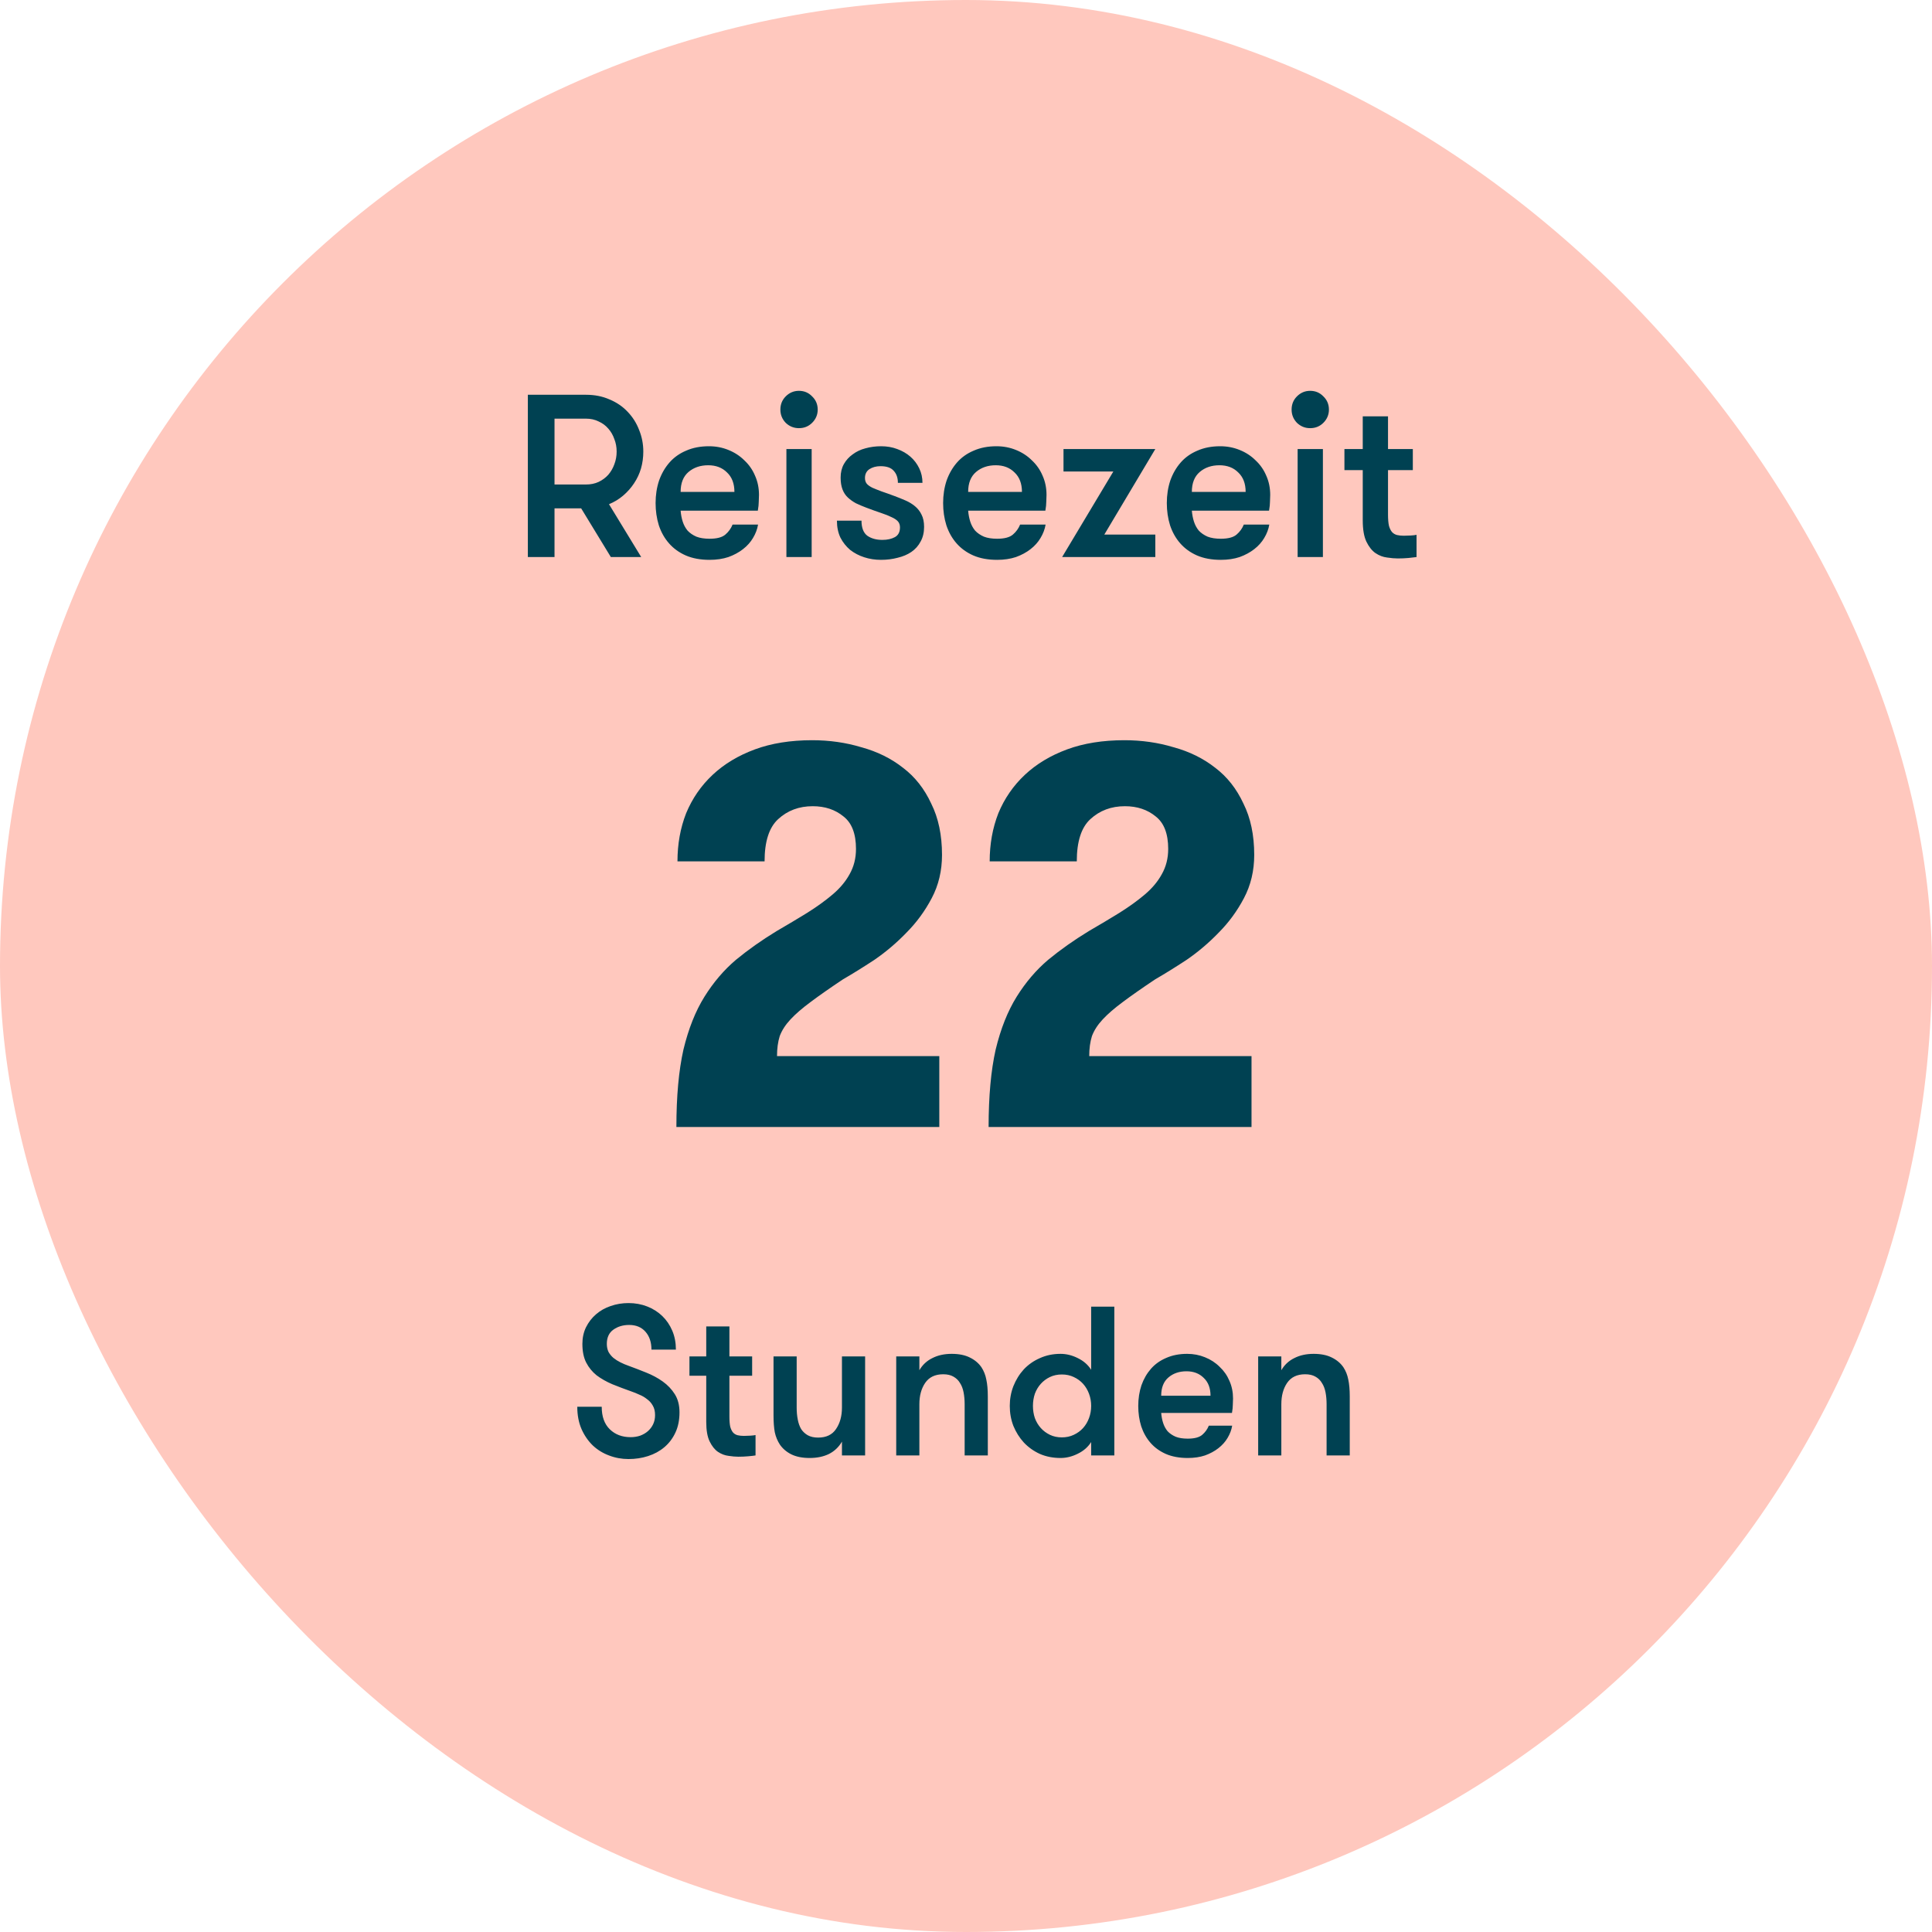
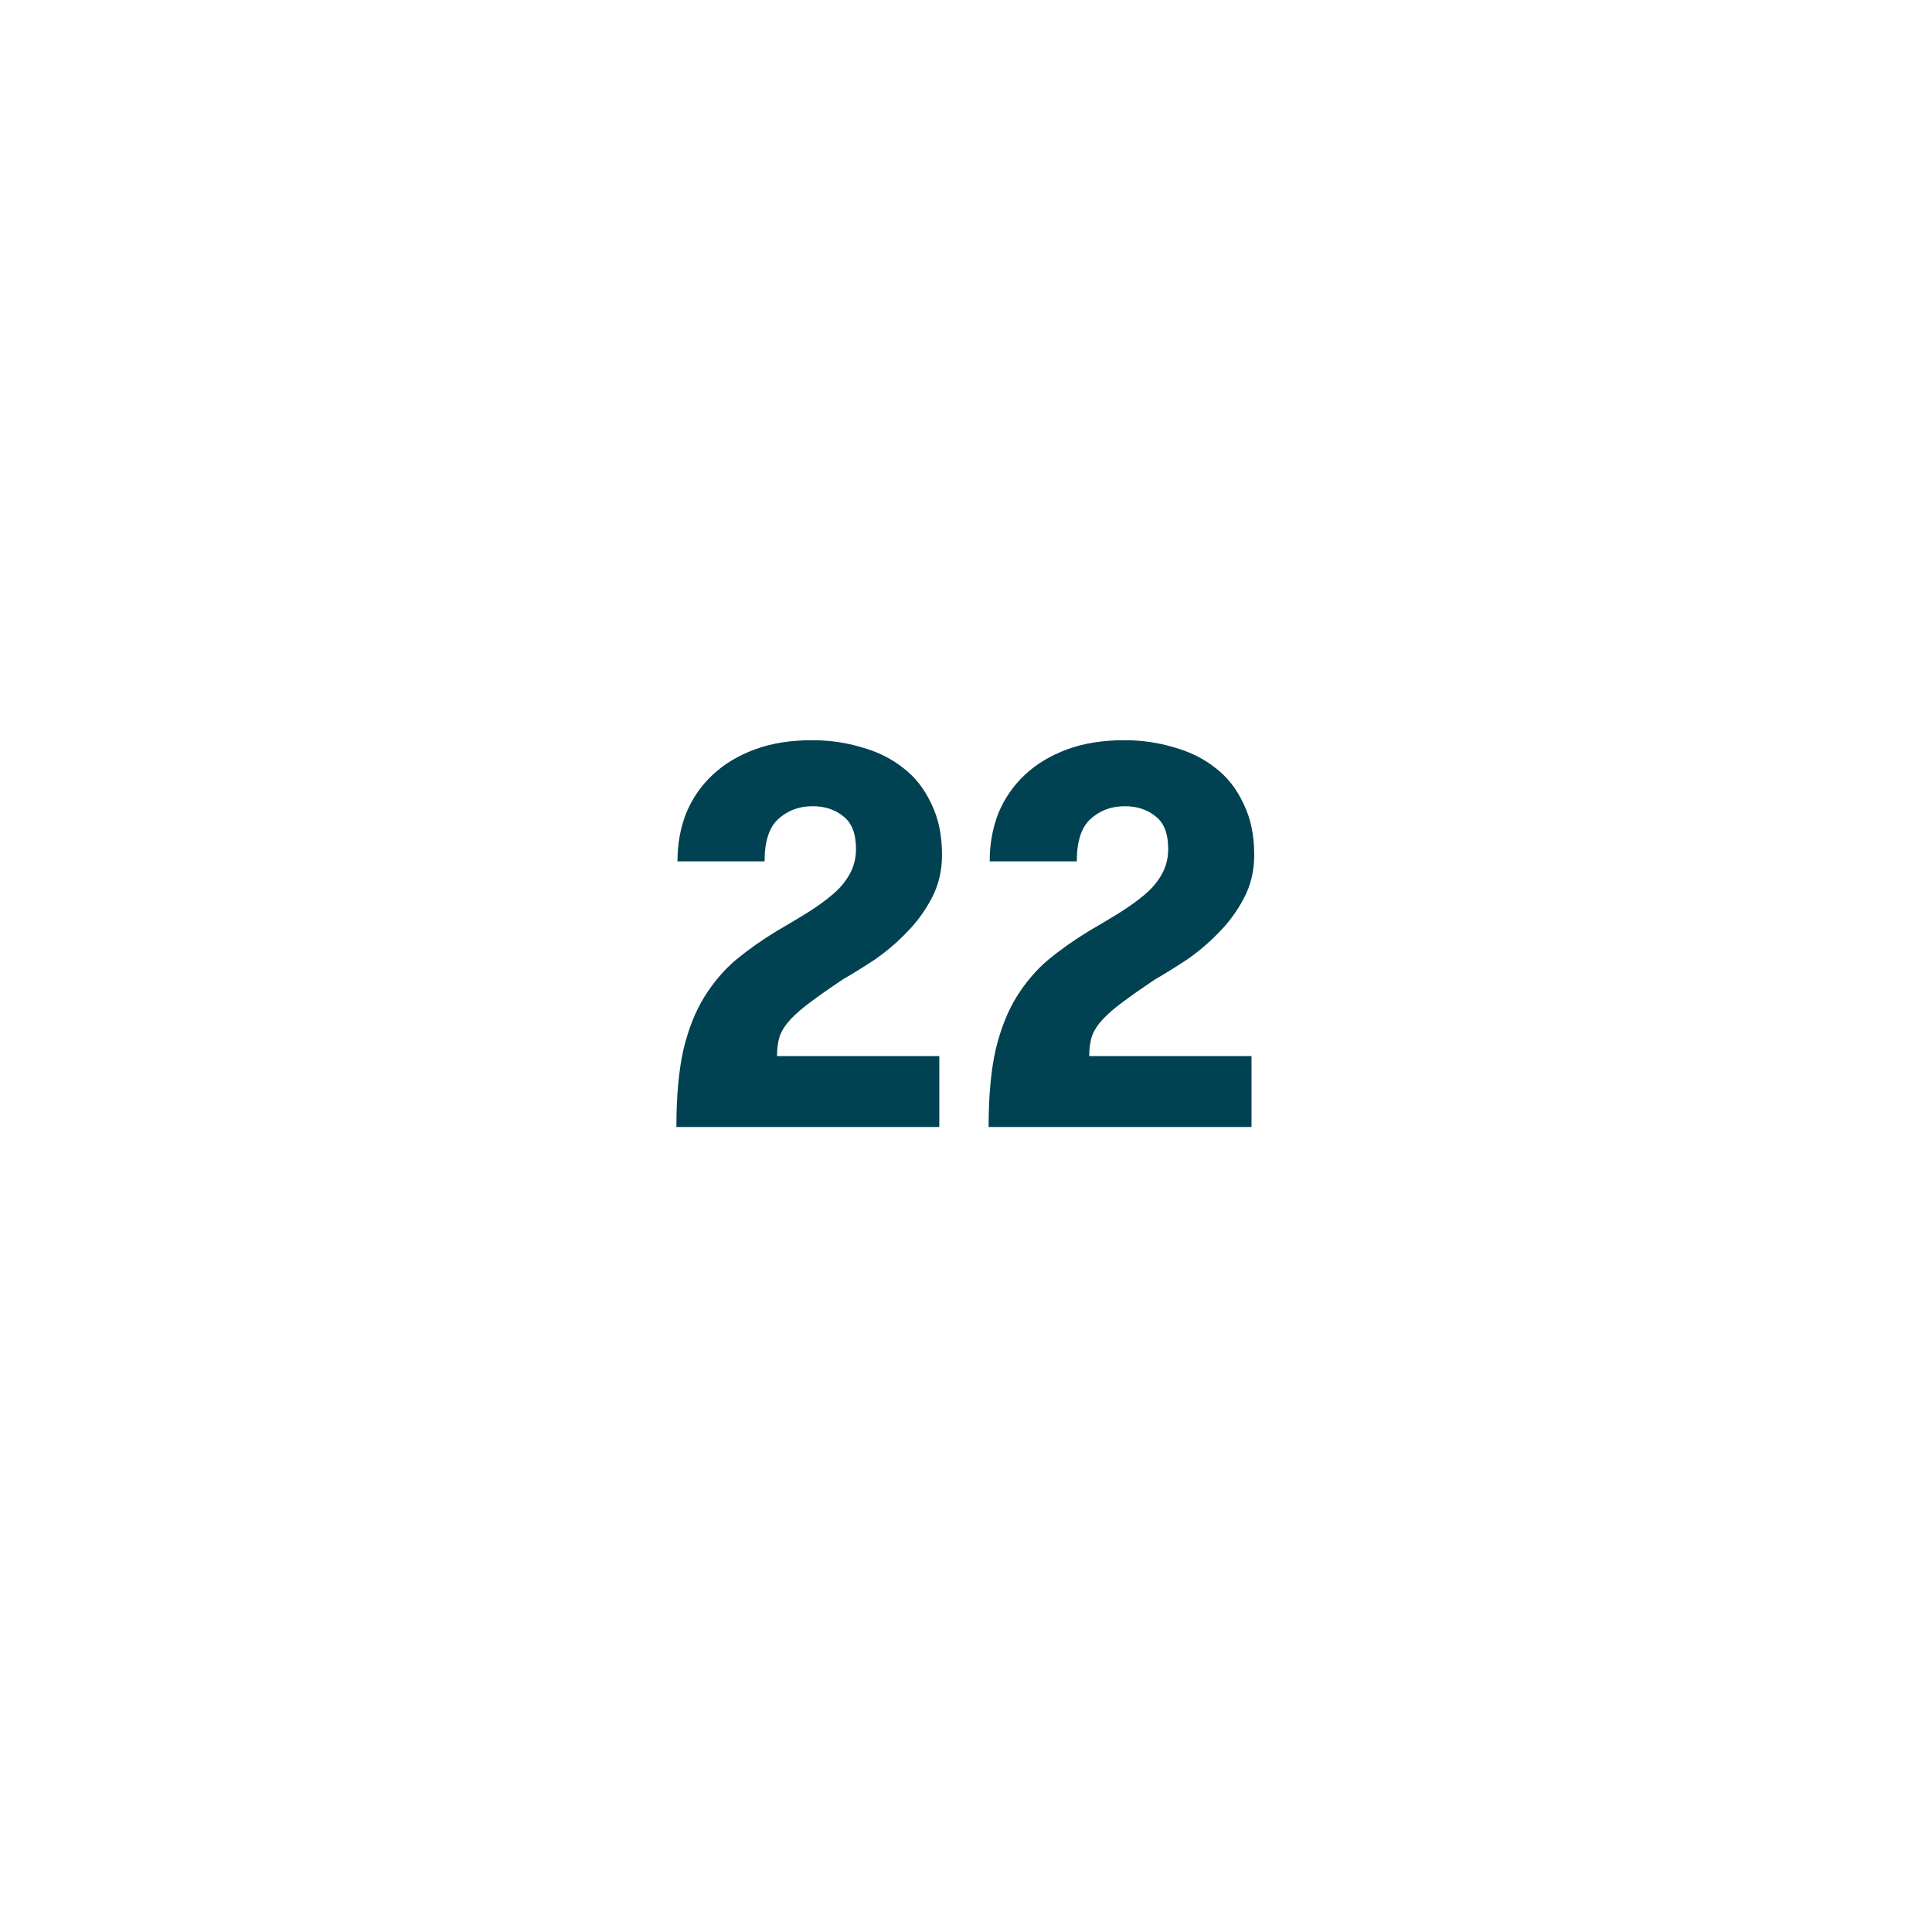
<svg xmlns="http://www.w3.org/2000/svg" width="120" height="120" viewBox="0 0 120 120" fill="none">
-   <rect width="120" height="120" rx="60" fill="#FFC8BE" />
-   <path d="M32.786 24.52H36.4C36.938 24.52 37.422 24.616 37.854 24.808C38.296 24.99 38.67 25.245 38.978 25.571C39.294 25.898 39.534 26.277 39.698 26.709C39.87 27.131 39.957 27.578 39.957 28.048C39.957 28.413 39.909 28.763 39.813 29.099C39.717 29.426 39.573 29.733 39.381 30.021C39.198 30.299 38.973 30.554 38.704 30.784C38.445 31.005 38.152 31.182 37.826 31.317L39.827 34.6H37.941L36.098 31.576H34.442V34.6H32.786V24.52ZM36.4 30.093C36.688 30.093 36.947 30.04 37.178 29.934C37.418 29.819 37.619 29.67 37.782 29.488C37.946 29.296 38.07 29.08 38.157 28.84C38.253 28.59 38.301 28.326 38.301 28.048C38.301 27.77 38.253 27.51 38.157 27.27C38.07 27.021 37.946 26.805 37.782 26.622C37.619 26.43 37.418 26.282 37.178 26.176C36.947 26.061 36.688 26.003 36.4 26.003H34.442V30.093H36.4ZM43.989 28.898C43.499 28.898 43.091 29.037 42.764 29.315C42.438 29.594 42.275 30.006 42.275 30.554H45.616C45.616 30.035 45.462 29.632 45.155 29.344C44.857 29.046 44.468 28.898 43.989 28.898ZM42.275 31.72C42.294 31.96 42.337 32.186 42.404 32.397C42.472 32.608 42.572 32.795 42.707 32.958C42.851 33.112 43.033 33.237 43.254 33.333C43.475 33.419 43.748 33.462 44.075 33.462C44.526 33.462 44.852 33.376 45.054 33.203C45.256 33.03 45.404 32.824 45.501 32.584H47.084C47.036 32.872 46.931 33.15 46.768 33.419C46.614 33.678 46.408 33.909 46.148 34.11C45.889 34.312 45.587 34.475 45.241 34.6C44.896 34.715 44.507 34.773 44.075 34.773C43.508 34.773 43.014 34.682 42.592 34.499C42.179 34.317 41.833 34.067 41.555 33.75C41.276 33.434 41.065 33.059 40.921 32.627C40.787 32.195 40.72 31.734 40.72 31.245C40.72 30.746 40.792 30.28 40.936 29.848C41.089 29.416 41.305 29.042 41.584 28.725C41.862 28.408 42.208 28.163 42.62 27.99C43.033 27.808 43.504 27.717 44.032 27.717C44.464 27.717 44.867 27.794 45.241 27.947C45.625 28.101 45.956 28.317 46.235 28.595C46.523 28.864 46.744 29.181 46.897 29.546C47.06 29.91 47.142 30.309 47.142 30.741C47.142 30.856 47.137 30.995 47.128 31.158C47.128 31.312 47.108 31.499 47.07 31.72H42.275ZM48.845 27.89H50.414V34.6H48.845V27.89ZM48.471 25.442C48.471 25.115 48.581 24.842 48.802 24.621C49.032 24.39 49.306 24.275 49.623 24.275C49.949 24.275 50.222 24.39 50.443 24.621C50.674 24.842 50.789 25.115 50.789 25.442C50.789 25.758 50.674 26.032 50.443 26.262C50.222 26.483 49.949 26.594 49.623 26.594C49.306 26.594 49.032 26.483 48.802 26.262C48.581 26.032 48.471 25.758 48.471 25.442ZM55.568 30.813C55.798 30.899 56.024 30.99 56.245 31.086C56.466 31.182 56.663 31.302 56.835 31.446C57.008 31.59 57.142 31.763 57.239 31.965C57.344 32.166 57.397 32.421 57.397 32.728C57.397 33.074 57.325 33.376 57.181 33.635C57.047 33.894 56.855 34.11 56.605 34.283C56.365 34.446 56.082 34.566 55.755 34.643C55.429 34.73 55.083 34.773 54.718 34.773C54.354 34.773 54.008 34.72 53.682 34.614C53.355 34.509 53.062 34.355 52.803 34.154C52.554 33.942 52.352 33.688 52.199 33.39C52.054 33.083 51.983 32.733 51.983 32.339H53.509C53.509 32.781 53.629 33.093 53.869 33.275C54.118 33.448 54.431 33.534 54.805 33.534C55.112 33.534 55.371 33.477 55.583 33.362C55.794 33.246 55.899 33.045 55.899 32.757C55.899 32.603 55.856 32.478 55.77 32.382C55.683 32.286 55.554 32.2 55.381 32.123C55.208 32.037 54.992 31.95 54.733 31.864C54.474 31.778 54.166 31.667 53.811 31.533C53.581 31.446 53.365 31.355 53.163 31.259C52.971 31.154 52.803 31.034 52.659 30.899C52.515 30.765 52.405 30.597 52.328 30.395C52.251 30.194 52.213 29.949 52.213 29.661C52.213 29.344 52.28 29.066 52.414 28.826C52.549 28.586 52.731 28.384 52.962 28.221C53.192 28.048 53.456 27.923 53.754 27.846C54.061 27.76 54.387 27.717 54.733 27.717C55.088 27.717 55.419 27.774 55.727 27.89C56.043 28.005 56.317 28.163 56.547 28.365C56.778 28.566 56.96 28.806 57.094 29.085C57.229 29.363 57.296 29.666 57.296 29.992H55.77C55.77 29.675 55.683 29.426 55.511 29.243C55.347 29.051 55.074 28.955 54.69 28.955C54.421 28.955 54.191 29.018 53.998 29.142C53.816 29.267 53.725 29.45 53.725 29.69C53.725 29.834 53.763 29.954 53.84 30.05C53.917 30.136 54.032 30.218 54.186 30.294C54.339 30.362 54.531 30.438 54.762 30.525C54.992 30.602 55.261 30.698 55.568 30.813ZM61.848 28.898C61.358 28.898 60.95 29.037 60.624 29.315C60.297 29.594 60.134 30.006 60.134 30.554H63.475C63.475 30.035 63.322 29.632 63.014 29.344C62.717 29.046 62.328 28.898 61.848 28.898ZM60.134 31.72C60.154 31.96 60.197 32.186 60.264 32.397C60.331 32.608 60.432 32.795 60.566 32.958C60.71 33.112 60.893 33.237 61.114 33.333C61.334 33.419 61.608 33.462 61.934 33.462C62.386 33.462 62.712 33.376 62.913 33.203C63.115 33.03 63.264 32.824 63.36 32.584H64.944C64.896 32.872 64.79 33.15 64.627 33.419C64.474 33.678 64.267 33.909 64.008 34.11C63.749 34.312 63.446 34.475 63.101 34.6C62.755 34.715 62.366 34.773 61.934 34.773C61.368 34.773 60.873 34.682 60.451 34.499C60.038 34.317 59.693 34.067 59.414 33.75C59.136 33.434 58.925 33.059 58.781 32.627C58.646 32.195 58.579 31.734 58.579 31.245C58.579 30.746 58.651 30.28 58.795 29.848C58.949 29.416 59.165 29.042 59.443 28.725C59.721 28.408 60.067 28.163 60.48 27.99C60.893 27.808 61.363 27.717 61.891 27.717C62.323 27.717 62.726 27.794 63.101 27.947C63.485 28.101 63.816 28.317 64.094 28.595C64.382 28.864 64.603 29.181 64.757 29.546C64.92 29.91 65.001 30.309 65.001 30.741C65.001 30.856 64.997 30.995 64.987 31.158C64.987 31.312 64.968 31.499 64.93 31.72H60.134ZM71.759 27.89L68.591 33.203H71.759V34.6H65.97L69.152 29.286H66.056V27.89H71.759ZM75.742 28.898C75.252 28.898 74.844 29.037 74.518 29.315C74.191 29.594 74.028 30.006 74.028 30.554H77.369C77.369 30.035 77.215 29.632 76.908 29.344C76.611 29.046 76.222 28.898 75.742 28.898ZM74.028 31.72C74.047 31.96 74.091 32.186 74.158 32.397C74.225 32.608 74.326 32.795 74.46 32.958C74.604 33.112 74.787 33.237 75.007 33.333C75.228 33.419 75.502 33.462 75.828 33.462C76.279 33.462 76.606 33.376 76.807 33.203C77.009 33.03 77.158 32.824 77.254 32.584H78.838C78.79 32.872 78.684 33.15 78.521 33.419C78.367 33.678 78.161 33.909 77.902 34.11C77.642 34.312 77.34 34.475 76.995 34.6C76.649 34.715 76.26 34.773 75.828 34.773C75.262 34.773 74.767 34.682 74.345 34.499C73.932 34.317 73.587 34.067 73.308 33.75C73.03 33.434 72.819 33.059 72.674 32.627C72.54 32.195 72.473 31.734 72.473 31.245C72.473 30.746 72.545 30.28 72.689 29.848C72.843 29.416 73.058 29.042 73.337 28.725C73.615 28.408 73.961 28.163 74.374 27.99C74.787 27.808 75.257 27.717 75.785 27.717C76.217 27.717 76.62 27.794 76.995 27.947C77.379 28.101 77.71 28.317 77.988 28.595C78.276 28.864 78.497 29.181 78.65 29.546C78.814 29.91 78.895 30.309 78.895 30.741C78.895 30.856 78.891 30.995 78.881 31.158C78.881 31.312 78.862 31.499 78.823 31.72H74.028ZM80.598 27.89H82.168V34.6H80.598V27.89ZM80.224 25.442C80.224 25.115 80.334 24.842 80.555 24.621C80.785 24.39 81.059 24.275 81.376 24.275C81.702 24.275 81.976 24.39 82.197 24.621C82.427 24.842 82.542 25.115 82.542 25.442C82.542 25.758 82.427 26.032 82.197 26.262C81.976 26.483 81.702 26.594 81.376 26.594C81.059 26.594 80.785 26.483 80.555 26.262C80.334 26.032 80.224 25.758 80.224 25.442ZM87.984 34.6C87.859 34.619 87.691 34.638 87.48 34.658C87.268 34.677 87.048 34.686 86.817 34.686C86.625 34.686 86.404 34.667 86.155 34.629C85.905 34.6 85.665 34.509 85.435 34.355C85.214 34.202 85.027 33.966 84.873 33.65C84.72 33.333 84.643 32.891 84.643 32.325V29.2H83.505V27.89H84.643V25.859H86.212V27.89H87.753V29.2H86.212V31.965C86.212 32.253 86.232 32.483 86.27 32.656C86.318 32.829 86.385 32.963 86.472 33.059C86.558 33.146 86.659 33.203 86.774 33.232C86.899 33.261 87.038 33.275 87.192 33.275C87.316 33.275 87.46 33.27 87.624 33.261C87.787 33.251 87.907 33.237 87.984 33.218V34.6Z" fill="#004152" />
  <path d="M42.012 70C42.012 68.096 42.158 66.494 42.449 65.195C42.762 63.896 43.199 62.798 43.759 61.902C44.319 61.006 44.969 60.245 45.708 59.618C46.47 58.99 47.31 58.397 48.228 57.837C48.922 57.434 49.561 57.053 50.143 56.694C50.748 56.314 51.274 55.933 51.722 55.552C52.17 55.171 52.518 54.757 52.764 54.309C53.033 53.838 53.167 53.312 53.167 52.73C53.167 51.789 52.91 51.117 52.394 50.714C51.879 50.288 51.241 50.075 50.479 50.075C49.628 50.075 48.911 50.344 48.329 50.882C47.769 51.397 47.489 52.27 47.489 53.502H42.079C42.079 52.427 42.258 51.43 42.617 50.512C42.998 49.594 43.546 48.798 44.263 48.126C44.98 47.454 45.854 46.928 46.884 46.547C47.914 46.166 49.102 45.976 50.446 45.976C51.521 45.976 52.54 46.122 53.503 46.413C54.489 46.682 55.351 47.107 56.09 47.69C56.83 48.25 57.412 48.989 57.838 49.907C58.286 50.803 58.51 51.867 58.51 53.099C58.51 54.085 58.297 54.981 57.871 55.787C57.446 56.594 56.919 57.31 56.292 57.938C55.687 58.565 55.026 59.125 54.31 59.618C53.593 60.088 52.943 60.491 52.361 60.827C51.554 61.365 50.882 61.835 50.345 62.238C49.83 62.619 49.415 62.978 49.102 63.314C48.788 63.65 48.564 63.997 48.43 64.355C48.318 64.714 48.262 65.128 48.262 65.598H58.342V70H42.012ZM61.404 70C61.404 68.096 61.55 66.494 61.841 65.195C62.155 63.896 62.591 62.798 63.151 61.902C63.711 61.006 64.361 60.245 65.1 59.618C65.862 58.99 66.702 58.397 67.62 57.837C68.315 57.434 68.953 57.053 69.535 56.694C70.14 56.314 70.667 55.933 71.115 55.552C71.563 55.171 71.91 54.757 72.156 54.309C72.425 53.838 72.559 53.312 72.559 52.73C72.559 51.789 72.302 51.117 71.787 50.714C71.271 50.288 70.633 50.075 69.871 50.075C69.02 50.075 68.303 50.344 67.721 50.882C67.161 51.397 66.881 52.27 66.881 53.502H61.471C61.471 52.427 61.651 51.43 62.009 50.512C62.39 49.594 62.939 48.798 63.655 48.126C64.372 47.454 65.246 46.928 66.276 46.547C67.307 46.166 68.494 45.976 69.838 45.976C70.913 45.976 71.932 46.122 72.895 46.413C73.881 46.682 74.743 47.107 75.483 47.69C76.222 48.25 76.804 48.989 77.23 49.907C77.678 50.803 77.902 51.867 77.902 53.099C77.902 54.085 77.689 54.981 77.263 55.787C76.838 56.594 76.311 57.31 75.684 57.938C75.079 58.565 74.419 59.125 73.702 59.618C72.985 60.088 72.335 60.491 71.753 60.827C70.947 61.365 70.275 61.835 69.737 62.238C69.222 62.619 68.807 62.978 68.494 63.314C68.18 63.65 67.956 63.997 67.822 64.355C67.71 64.714 67.654 65.128 67.654 65.598H77.734V70H61.404Z" fill="#004152" />
-   <path d="M37.374 87.377C37.374 87.984 37.541 88.451 37.876 88.776C38.21 89.102 38.641 89.265 39.169 89.265C39.38 89.265 39.578 89.234 39.763 89.172C39.948 89.102 40.106 89.01 40.238 88.895C40.379 88.772 40.489 88.627 40.568 88.46C40.648 88.292 40.687 88.103 40.687 87.892C40.687 87.654 40.639 87.456 40.542 87.298C40.454 87.14 40.335 87.008 40.186 86.902C40.045 86.788 39.886 86.695 39.71 86.625C39.543 86.546 39.38 86.48 39.222 86.427C38.8 86.277 38.404 86.128 38.034 85.978C37.664 85.82 37.339 85.635 37.057 85.424C36.784 85.204 36.569 84.94 36.41 84.632C36.252 84.324 36.173 83.936 36.173 83.47C36.173 83.092 36.248 82.748 36.397 82.44C36.556 82.124 36.762 81.855 37.018 81.635C37.282 81.406 37.585 81.235 37.928 81.12C38.28 80.997 38.65 80.936 39.037 80.936C39.451 80.936 39.838 81.006 40.199 81.147C40.56 81.288 40.872 81.486 41.136 81.741C41.4 81.996 41.607 82.3 41.756 82.652C41.906 83.004 41.981 83.395 41.981 83.826H40.463C40.463 83.369 40.34 82.999 40.093 82.718C39.847 82.436 39.508 82.295 39.077 82.295C38.698 82.295 38.373 82.392 38.1 82.586C37.827 82.779 37.691 83.074 37.691 83.47C37.691 83.655 37.726 83.822 37.796 83.972C37.876 84.112 37.977 84.236 38.1 84.341C38.232 84.447 38.377 84.539 38.536 84.618C38.694 84.698 38.861 84.768 39.037 84.83C39.398 84.962 39.763 85.102 40.133 85.252C40.511 85.402 40.854 85.586 41.162 85.806C41.47 86.026 41.721 86.29 41.915 86.598C42.108 86.906 42.205 87.28 42.205 87.72C42.205 88.196 42.122 88.614 41.954 88.974C41.787 89.335 41.558 89.639 41.268 89.885C40.978 90.132 40.639 90.316 40.252 90.44C39.873 90.563 39.468 90.624 39.037 90.624C38.615 90.624 38.21 90.55 37.823 90.4C37.444 90.259 37.11 90.052 36.82 89.78C36.529 89.498 36.296 89.159 36.12 88.763C35.944 88.358 35.856 87.896 35.856 87.377H37.374ZM46.928 90.4C46.814 90.418 46.66 90.435 46.466 90.453C46.273 90.47 46.07 90.479 45.859 90.479C45.683 90.479 45.481 90.462 45.252 90.426C45.023 90.4 44.803 90.316 44.592 90.176C44.389 90.035 44.218 89.819 44.077 89.529C43.936 89.238 43.866 88.834 43.866 88.314V85.45H42.823V84.249H43.866V82.388H45.305V84.249H46.717V85.45H45.305V87.984C45.305 88.248 45.322 88.46 45.357 88.618C45.401 88.776 45.463 88.9 45.542 88.988C45.621 89.067 45.714 89.12 45.819 89.146C45.934 89.172 46.061 89.186 46.202 89.186C46.317 89.186 46.449 89.181 46.598 89.172C46.748 89.164 46.858 89.15 46.928 89.133V90.4ZM53.734 84.249V90.4H52.295V89.542C52.102 89.876 51.833 90.132 51.49 90.308C51.147 90.475 50.746 90.558 50.289 90.558C49.84 90.558 49.462 90.484 49.154 90.334C48.854 90.184 48.617 89.982 48.441 89.727C48.291 89.498 48.185 89.243 48.124 88.961C48.071 88.68 48.045 88.328 48.045 87.905V84.249H49.483V87.43C49.483 87.694 49.505 87.94 49.55 88.169C49.593 88.398 49.664 88.596 49.761 88.763C49.866 88.922 50.003 89.049 50.17 89.146C50.346 89.243 50.562 89.291 50.817 89.291C51.318 89.291 51.688 89.115 51.925 88.763C52.172 88.402 52.295 87.958 52.295 87.43V84.249H53.734ZM55.666 84.249H57.104V85.107C57.298 84.772 57.566 84.522 57.91 84.354C58.253 84.178 58.653 84.09 59.111 84.09C59.56 84.09 59.934 84.165 60.233 84.315C60.541 84.464 60.783 84.667 60.959 84.922C61.108 85.151 61.21 85.406 61.262 85.688C61.324 85.969 61.355 86.321 61.355 86.744V90.4H59.916V87.219C59.916 86.955 59.894 86.708 59.85 86.48C59.806 86.251 59.731 86.057 59.626 85.899C59.529 85.732 59.392 85.6 59.216 85.503C59.049 85.406 58.838 85.358 58.583 85.358C58.081 85.358 57.707 85.538 57.461 85.899C57.223 86.251 57.104 86.691 57.104 87.219V90.4H55.666V84.249ZM67.774 89.568C67.581 89.876 67.304 90.118 66.943 90.294C66.591 90.47 66.234 90.558 65.874 90.558C65.407 90.558 64.98 90.475 64.593 90.308C64.206 90.132 63.872 89.894 63.59 89.595C63.317 89.296 63.102 88.952 62.943 88.565C62.794 88.178 62.719 87.764 62.719 87.324C62.719 86.893 62.794 86.484 62.943 86.097C63.102 85.701 63.317 85.353 63.59 85.054C63.872 84.755 64.206 84.522 64.593 84.354C64.98 84.178 65.407 84.09 65.874 84.09C66.234 84.09 66.591 84.178 66.943 84.354C67.304 84.53 67.581 84.772 67.774 85.08V81.16H69.213V90.4H67.774V89.568ZM65.953 89.278C66.226 89.278 66.472 89.225 66.692 89.12C66.921 89.014 67.114 88.873 67.273 88.697C67.431 88.521 67.554 88.314 67.642 88.077C67.73 87.839 67.774 87.588 67.774 87.324C67.774 87.06 67.73 86.81 67.642 86.572C67.554 86.334 67.431 86.128 67.273 85.952C67.114 85.776 66.921 85.635 66.692 85.529C66.472 85.424 66.226 85.371 65.953 85.371C65.68 85.371 65.434 85.424 65.214 85.529C64.994 85.635 64.804 85.776 64.646 85.952C64.488 86.128 64.364 86.334 64.276 86.572C64.197 86.81 64.158 87.06 64.158 87.324C64.158 87.588 64.197 87.839 64.276 88.077C64.364 88.314 64.488 88.521 64.646 88.697C64.804 88.873 64.994 89.014 65.214 89.12C65.434 89.225 65.68 89.278 65.953 89.278ZM73.695 85.173C73.246 85.173 72.872 85.3 72.573 85.556C72.274 85.811 72.124 86.189 72.124 86.691H75.187C75.187 86.216 75.046 85.846 74.764 85.582C74.492 85.309 74.135 85.173 73.695 85.173ZM72.124 87.76C72.142 87.98 72.181 88.187 72.243 88.38C72.305 88.574 72.397 88.746 72.52 88.895C72.652 89.036 72.82 89.15 73.022 89.238C73.224 89.318 73.475 89.357 73.774 89.357C74.188 89.357 74.487 89.278 74.672 89.12C74.857 88.961 74.993 88.772 75.081 88.552H76.533C76.489 88.816 76.392 89.071 76.243 89.318C76.102 89.555 75.913 89.766 75.675 89.951C75.438 90.136 75.16 90.286 74.844 90.4C74.527 90.506 74.17 90.558 73.774 90.558C73.255 90.558 72.802 90.475 72.415 90.308C72.036 90.14 71.719 89.912 71.464 89.621C71.209 89.331 71.016 88.988 70.883 88.592C70.76 88.196 70.699 87.773 70.699 87.324C70.699 86.867 70.765 86.44 70.897 86.044C71.037 85.648 71.236 85.305 71.491 85.014C71.746 84.724 72.063 84.5 72.441 84.341C72.82 84.174 73.251 84.09 73.735 84.09C74.131 84.09 74.5 84.161 74.844 84.302C75.195 84.442 75.499 84.64 75.754 84.896C76.018 85.142 76.221 85.432 76.362 85.767C76.511 86.101 76.586 86.466 76.586 86.862C76.586 86.968 76.582 87.096 76.573 87.245C76.573 87.386 76.555 87.558 76.52 87.76H72.124ZM78.147 84.249H79.586V85.107C79.779 84.772 80.048 84.522 80.391 84.354C80.734 84.178 81.134 84.09 81.592 84.09C82.041 84.09 82.415 84.165 82.714 84.315C83.022 84.464 83.264 84.667 83.44 84.922C83.59 85.151 83.691 85.406 83.744 85.688C83.805 85.969 83.836 86.321 83.836 86.744V90.4H82.397V87.219C82.397 86.955 82.375 86.708 82.331 86.48C82.287 86.251 82.212 86.057 82.107 85.899C82.01 85.732 81.874 85.6 81.698 85.503C81.53 85.406 81.319 85.358 81.064 85.358C80.562 85.358 80.188 85.538 79.942 85.899C79.704 86.251 79.586 86.691 79.586 87.219V90.4H78.147V84.249Z" fill="#004152" />
</svg>